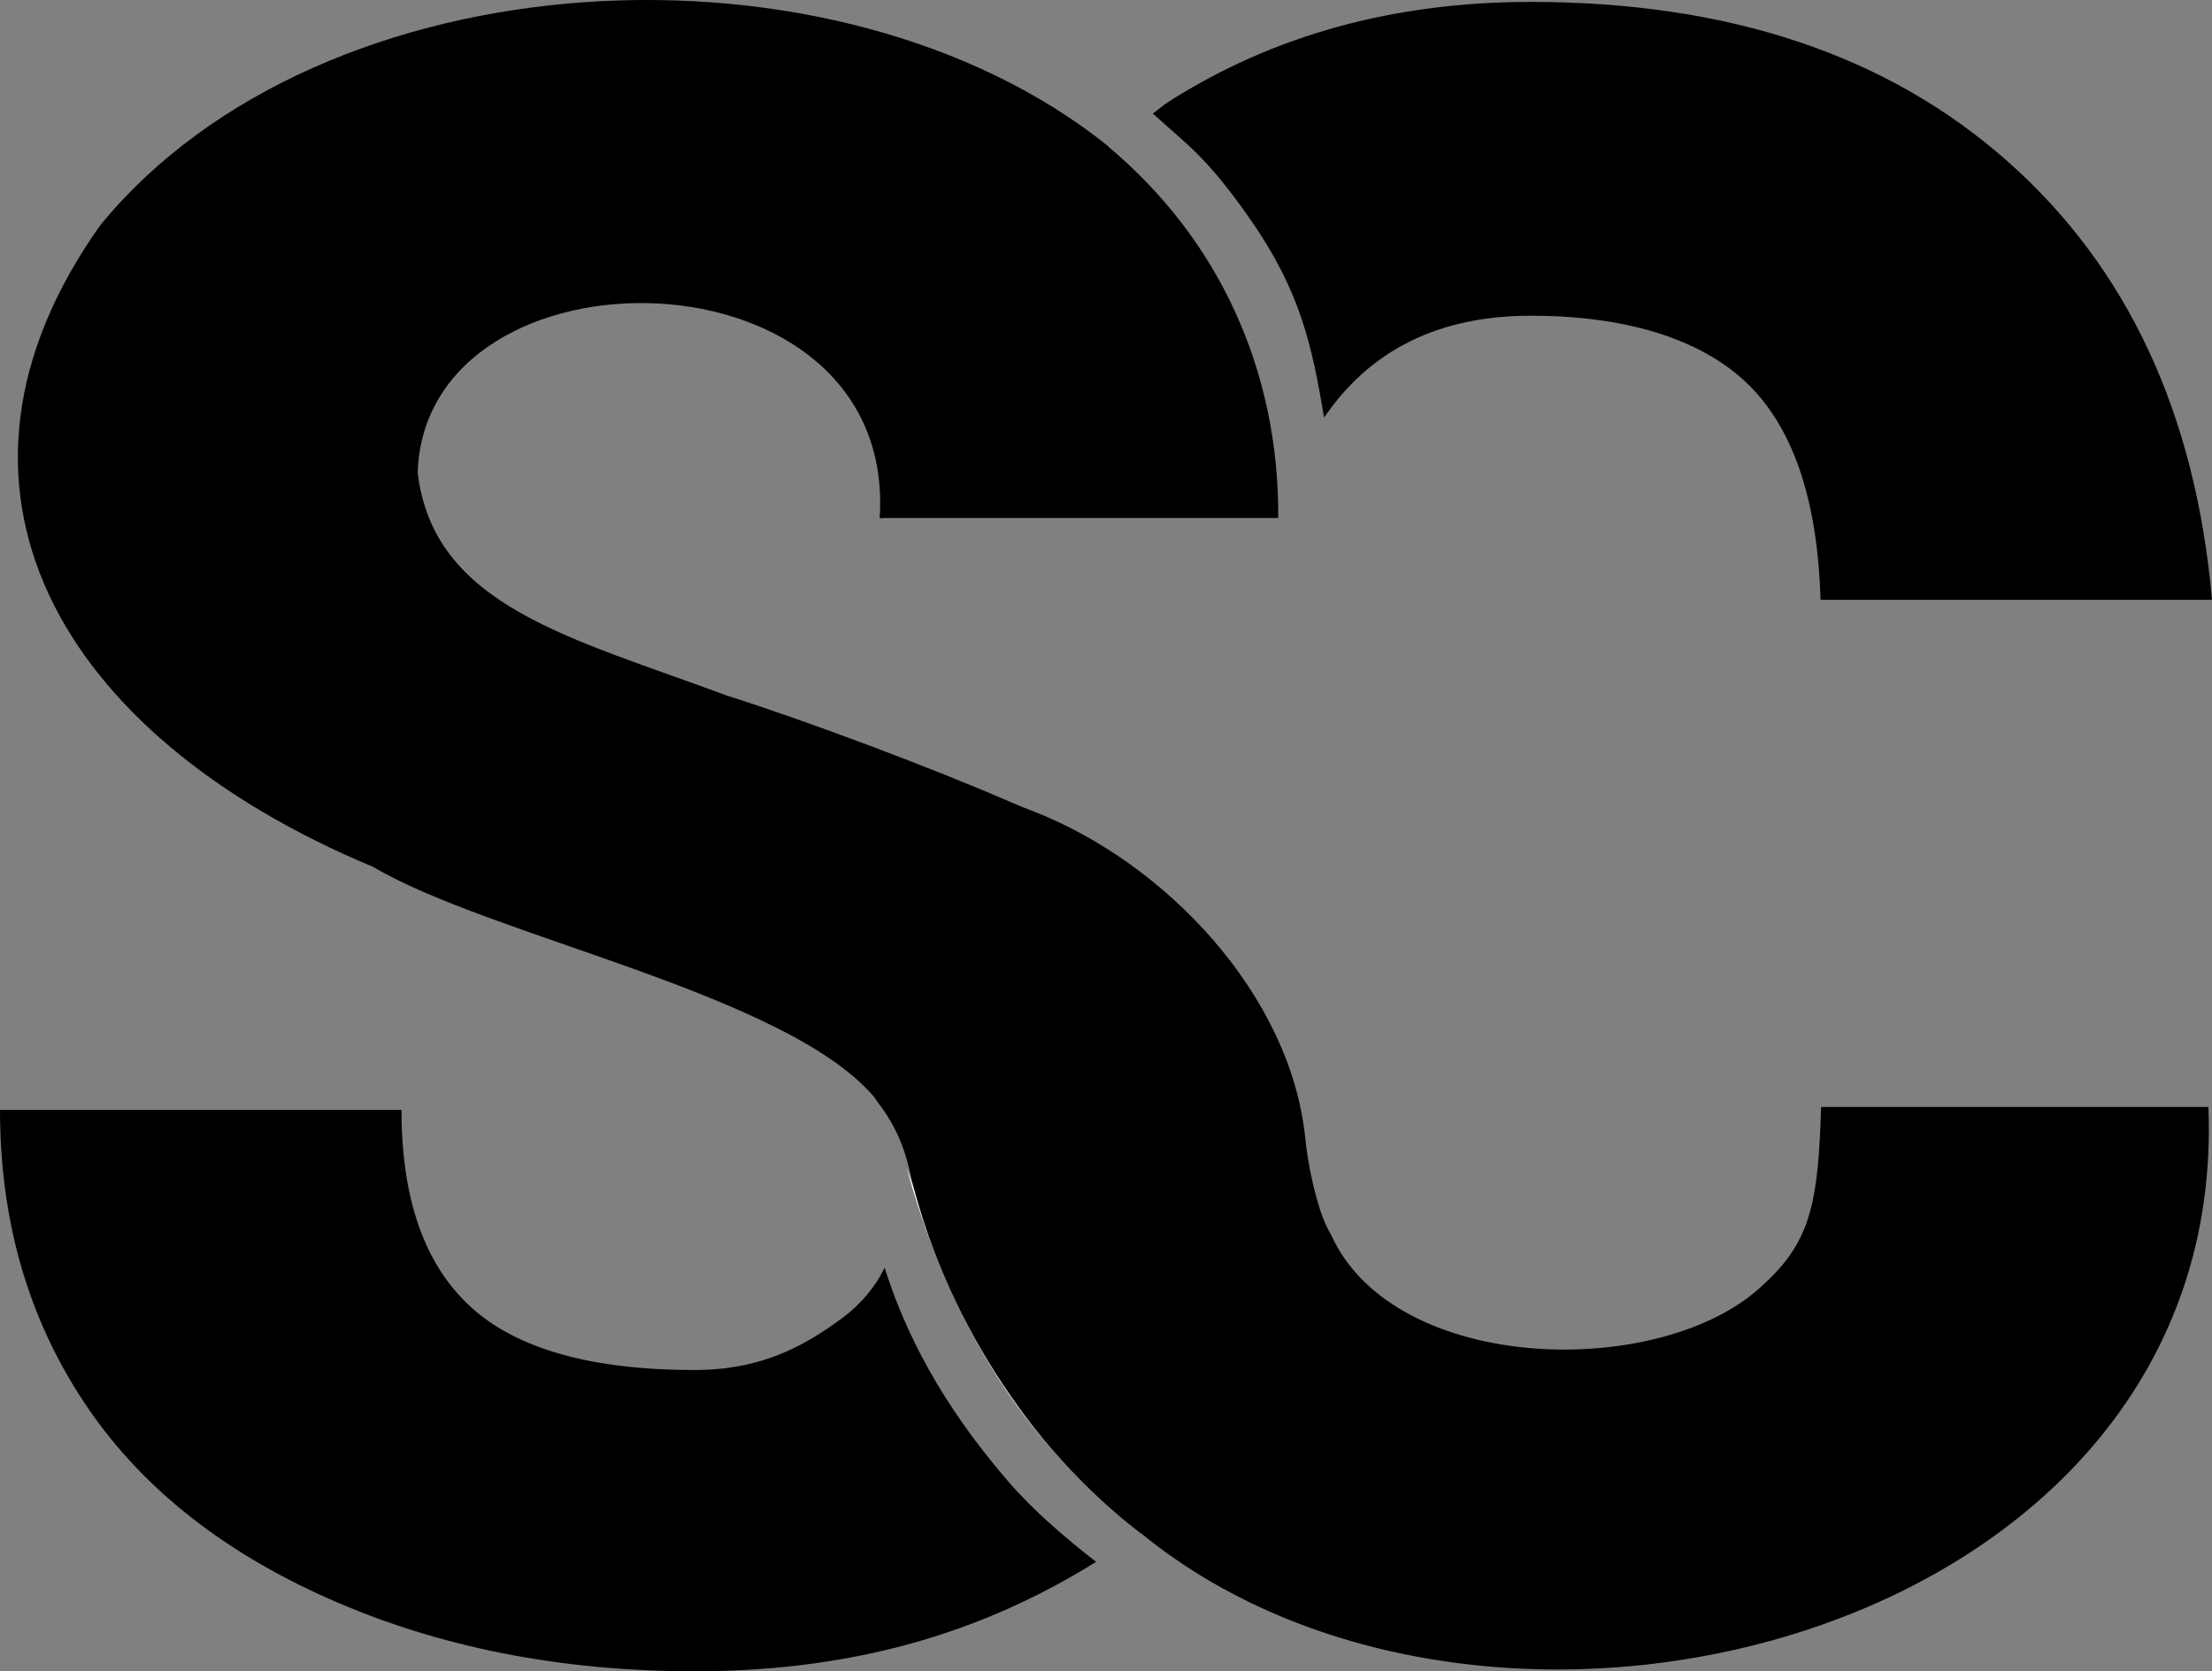
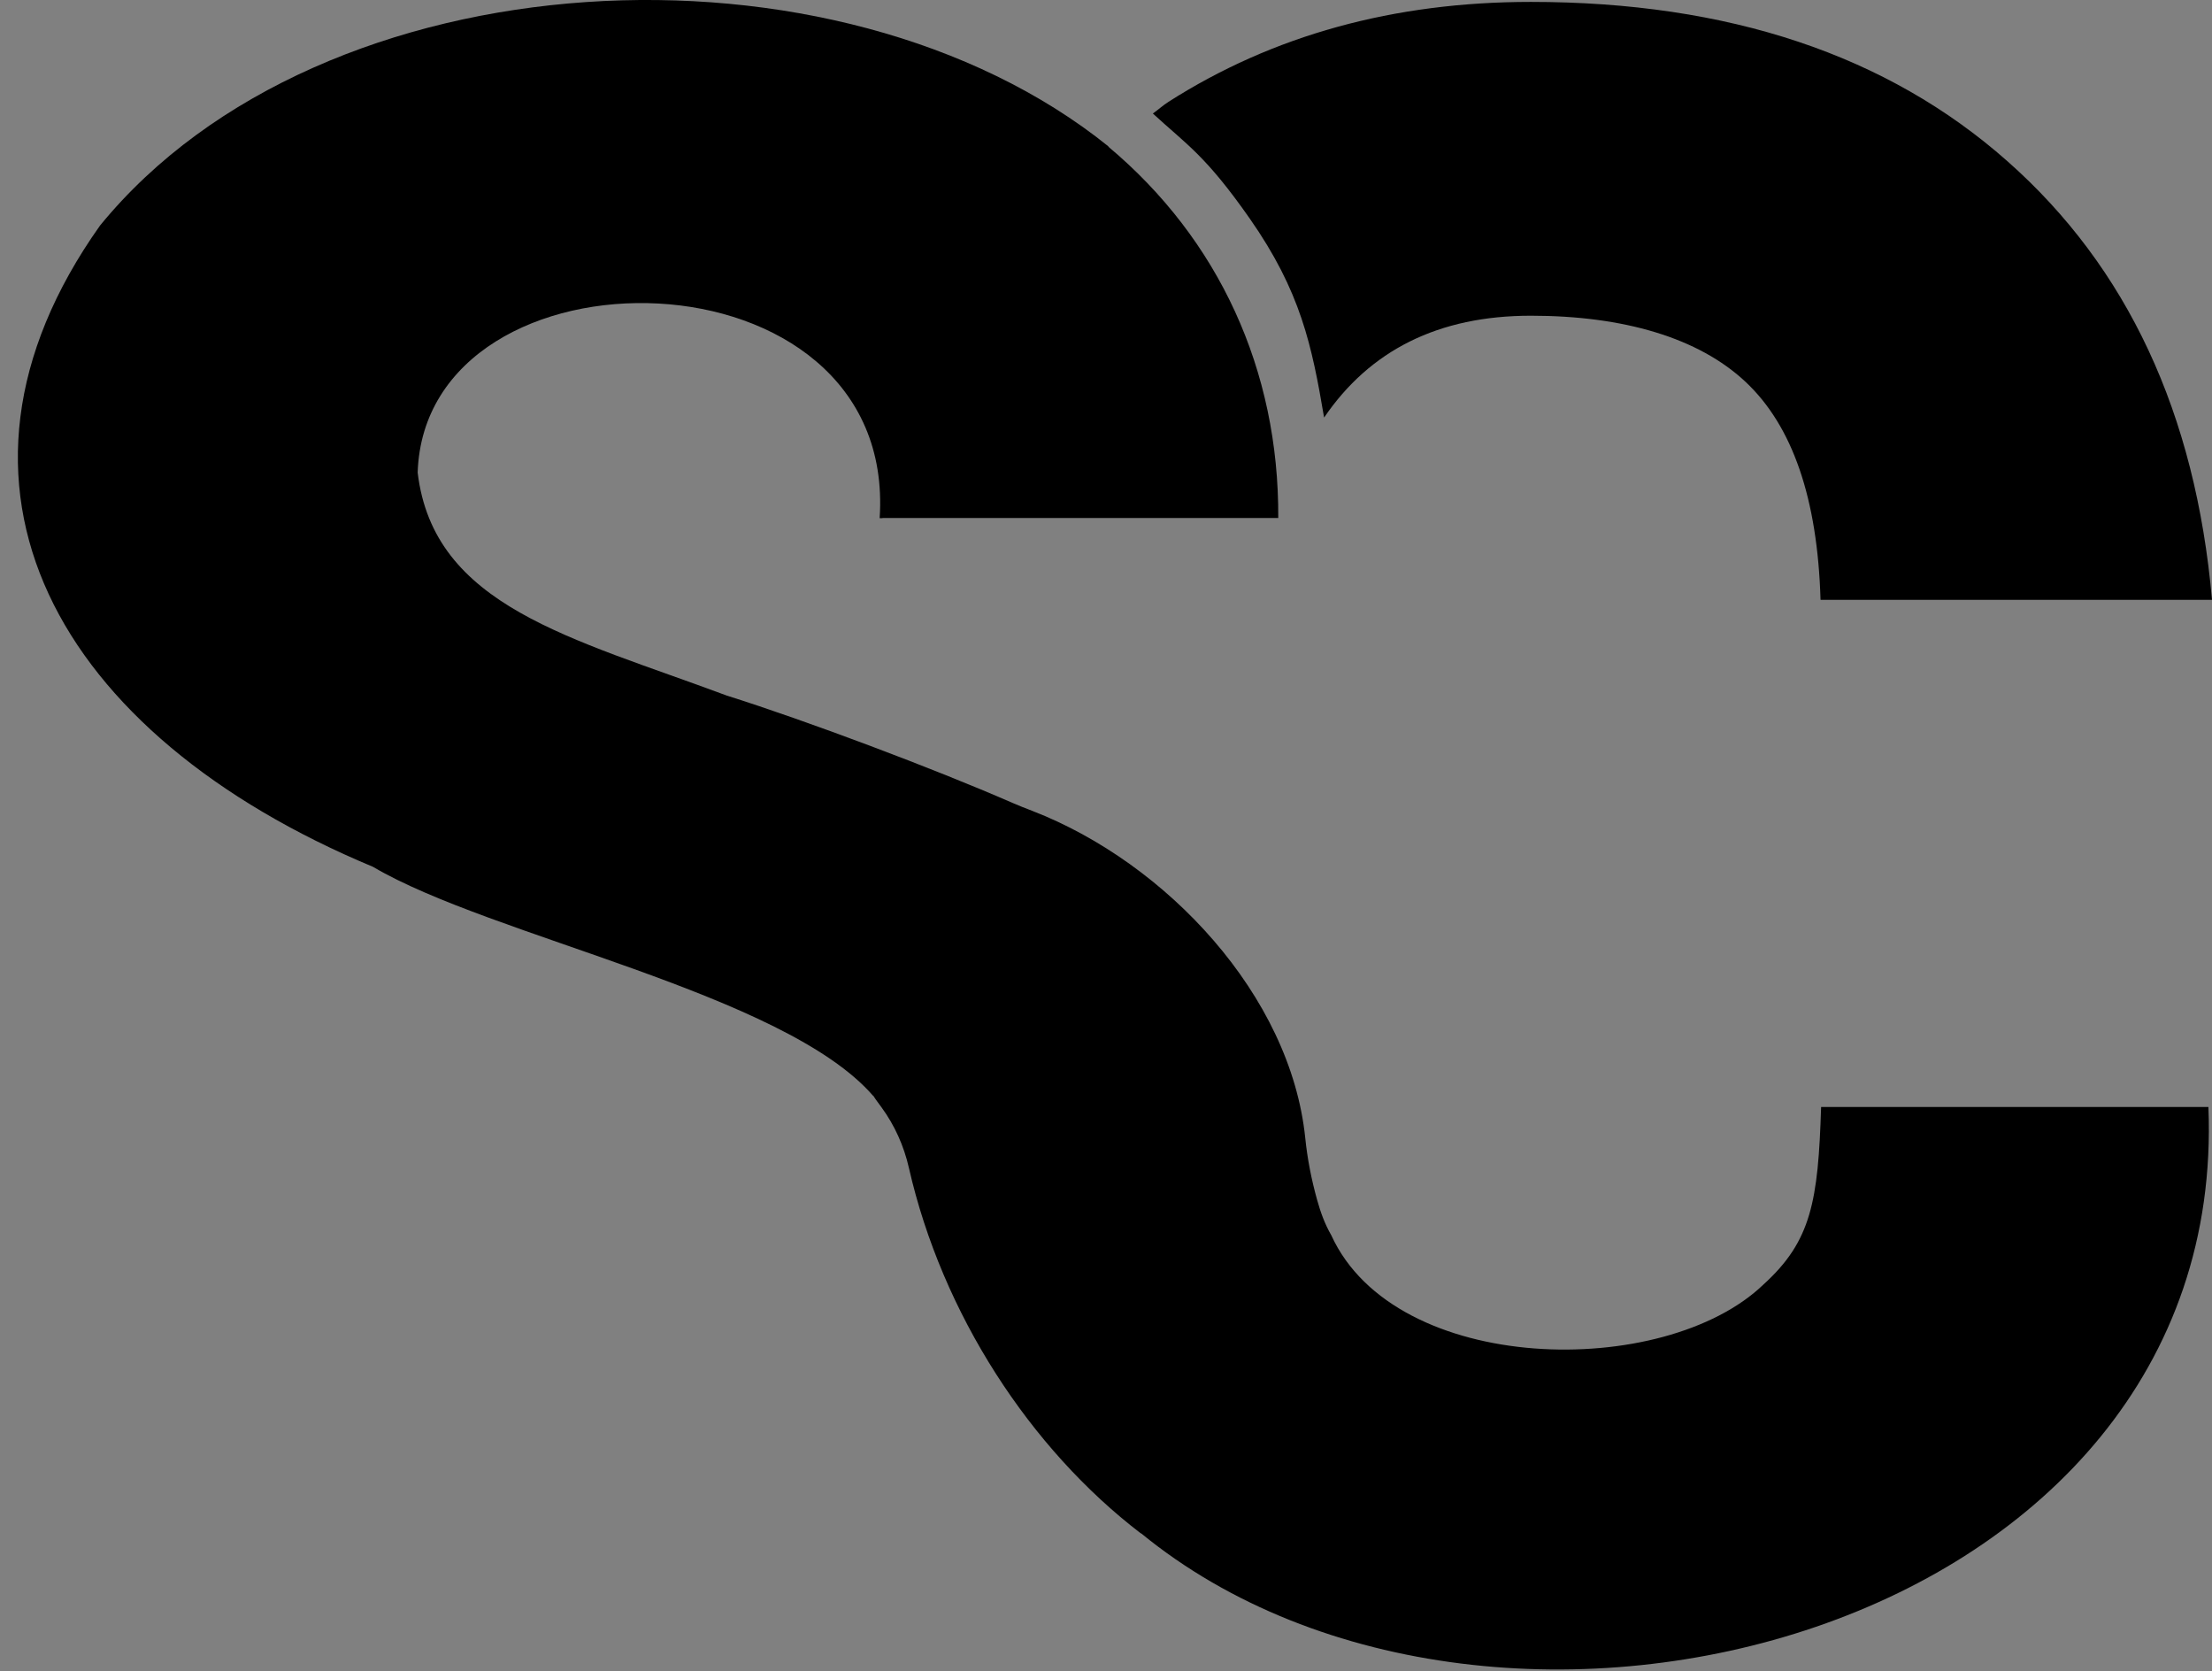
<svg xmlns="http://www.w3.org/2000/svg" id="Calque_1" data-name="Calque 1" viewBox="0 0 499 376.91">
  <rect x="0" y="0" width="499" height="376.91" fill="#808080" stroke="none" />
-   <path d="M290.27,238.79c1.12,8.33,2.62,15.8,4.48,22.42" style="fill: #000; stroke-width: 0px;" />
-   <path d="M288.52,116.88s0-.02,0-.04c0,.01,0,.02,0,.04h.01Z" style="fill: #000; stroke-width: 0px;" />
  <path d="M452.83,36.34C425.75,12.39,389.92.43,345.35.43c-30.95,0-58.2,7.51-81.75,22.53-1.25.8-2.33,1.79-3.53,2.64,7.68,7.06,11.88,9.43,21.86,23.69,11.48,16.41,14.02,28.62,16.77,44.88,10.31-15.14,25.74-22.97,46.65-22.97s37.84,4.98,48.44,14.93c10.6,9.95,16.23,26.33,16.9,49.15h88.31c-3.7-42.03-19.09-75.02-46.17-98.94Z" style="fill: #000; stroke-width: 0px;" />
-   <path d="M227.45,334.09c-11.6-13.41-22.01-29.36-27.88-48.2-2.16,4.4-5.33,8.2-9.56,11.35-8.68,6.42-18.38,11.73-33.3,11.73-23.33,0-40.2-4.77-50.56-14.27-10.4-9.54-15.58-24.33-15.58-44.4H0c0,24.7,6.21,46.54,18.67,65.5,12.42,18.96,30.95,33.88,55.58,44.78,24.6,10.89,52.1,16.33,82.47,16.33,38.27,0,66.78-9.91,90.55-24.68-6.86-5.34-13.96-11.36-19.82-18.13Z" style="fill: #000; stroke-width: 0px;" />
-   <path d="M207.42,272.09c-.94-3.16-1.92-6.06-2.94-8.8,6.9,24.97,17.68,46.24,32.65,63.53-11.1-12.83-23.6-34.25-29.71-54.73Z" style="fill: #fff; stroke-width: 0px;" />
-   <path d="M197.01,247.12s0,.04,0,.06c.03.04.08.07.11.11-.04-.06-.07-.12-.11-.17Z" style="fill: #fff; stroke-width: 0px;" />
-   <path d="M197.12,247.29c.15.2.27.42.41.62-.15-.2-.26-.43-.41-.62Z" style="fill: #000; stroke-width: 0px;" />
+   <path d="M197.01,247.12c.03.04.08.07.11.11-.04-.06-.07-.12-.11-.17Z" style="fill: #fff; stroke-width: 0px;" />
  <path d="M498.2,249.65h-87.38c-.67,21.27-2.21,30.23-12.98,40.01-22.42,21.59-83.03,20.61-97.51-11.07-1.49-2.58-2.42-5.18-3.21-8.01-1.27-4.56-2.19-9.22-2.67-13.93-3.29-32.11-31.24-62.02-61.55-73.77-1.51-.58-3.01-1.16-4.49-1.81-17.78-7.76-46.54-18.56-64.45-24.2-35.07-13.07-66.15-20.09-69.74-50.3,1.74-53.08,108.33-52,104.22,10.29h.63s0-.02.01-.04h89.28c.19-33.39-13.46-62.92-38.33-83.74.02-.01.03-.03.05-.04C188.89-16.23,72.72-10.49,22.57,50.86c-41.6,58.6-9.8,114.89,61.58,144.63,26.67,15.76,92.8,28.49,112.86,51.69,0-.02,0-.04,0-.06.04.05.07.11.11.17.16.2.26.42.41.62.47.64.91,1.25,1.34,1.83,2.97,4.07,5.04,8.7,6.16,13.61,7.51,32.95,27.33,63.34,52.34,82.47.01-.01.03-.02.04-.03,80.23,65.63,245.57,22.64,240.78-96.14Z" style="fill: #000; stroke-width: 0px;" />
</svg>